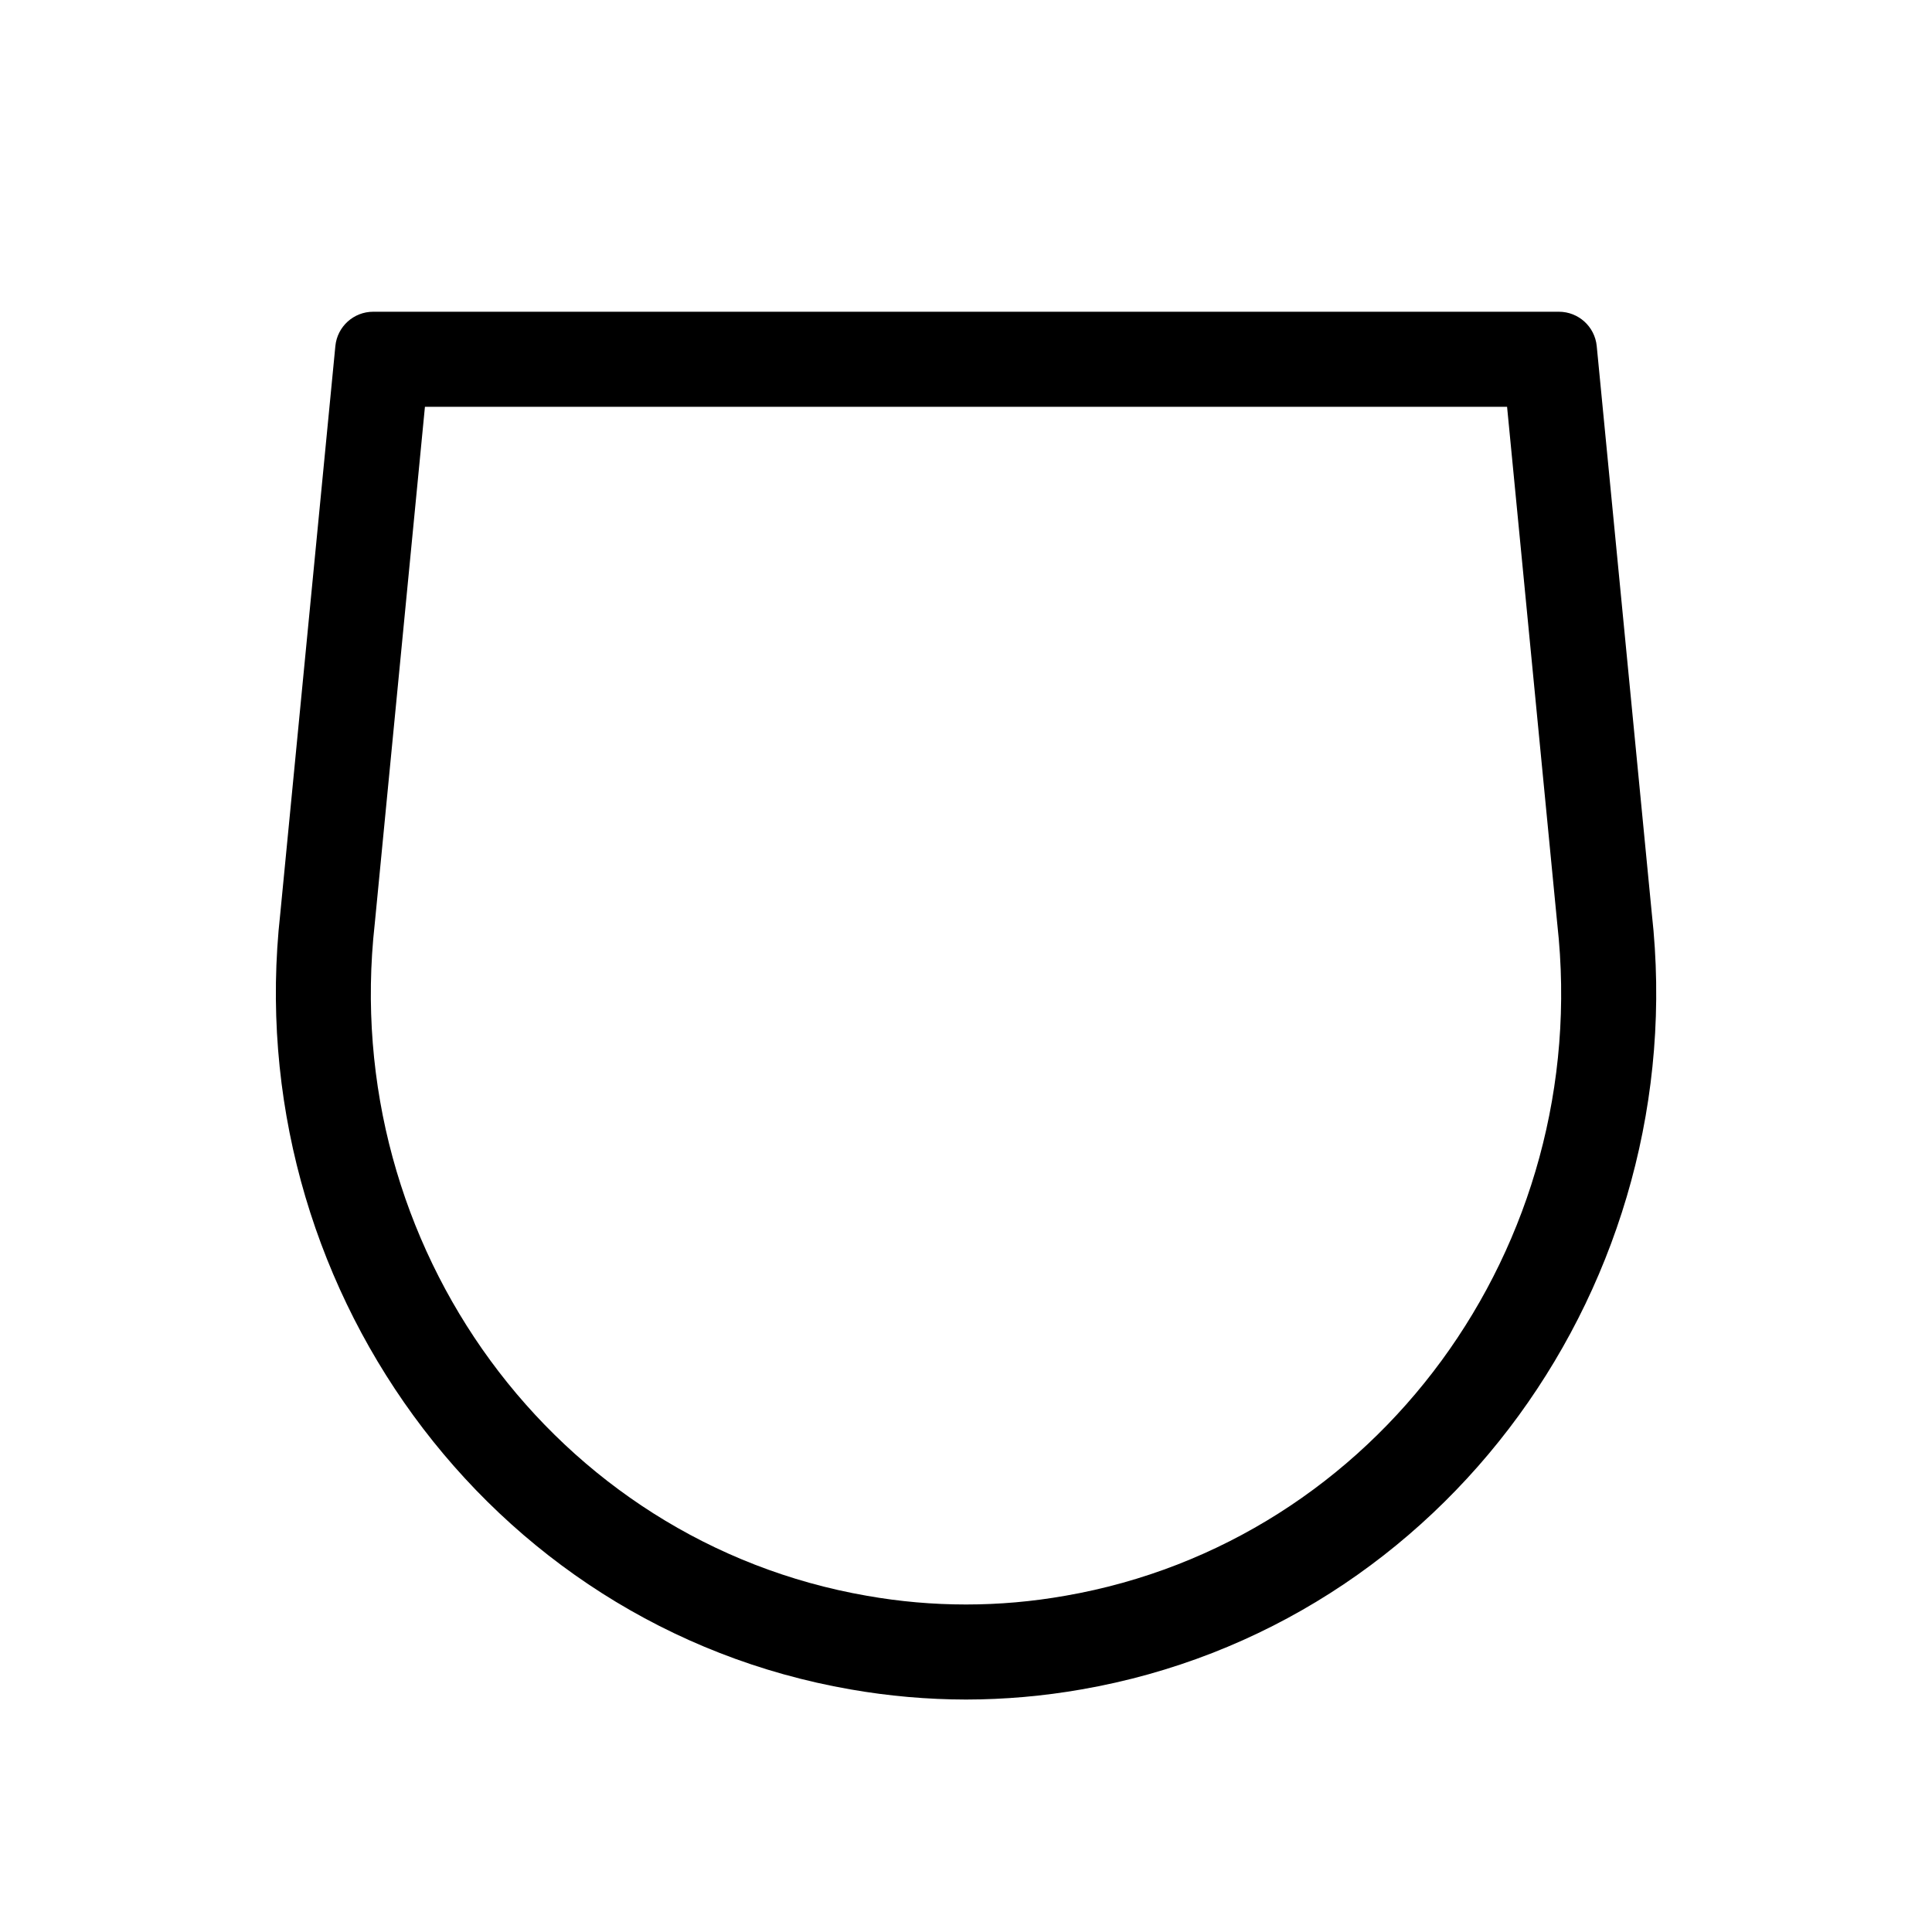
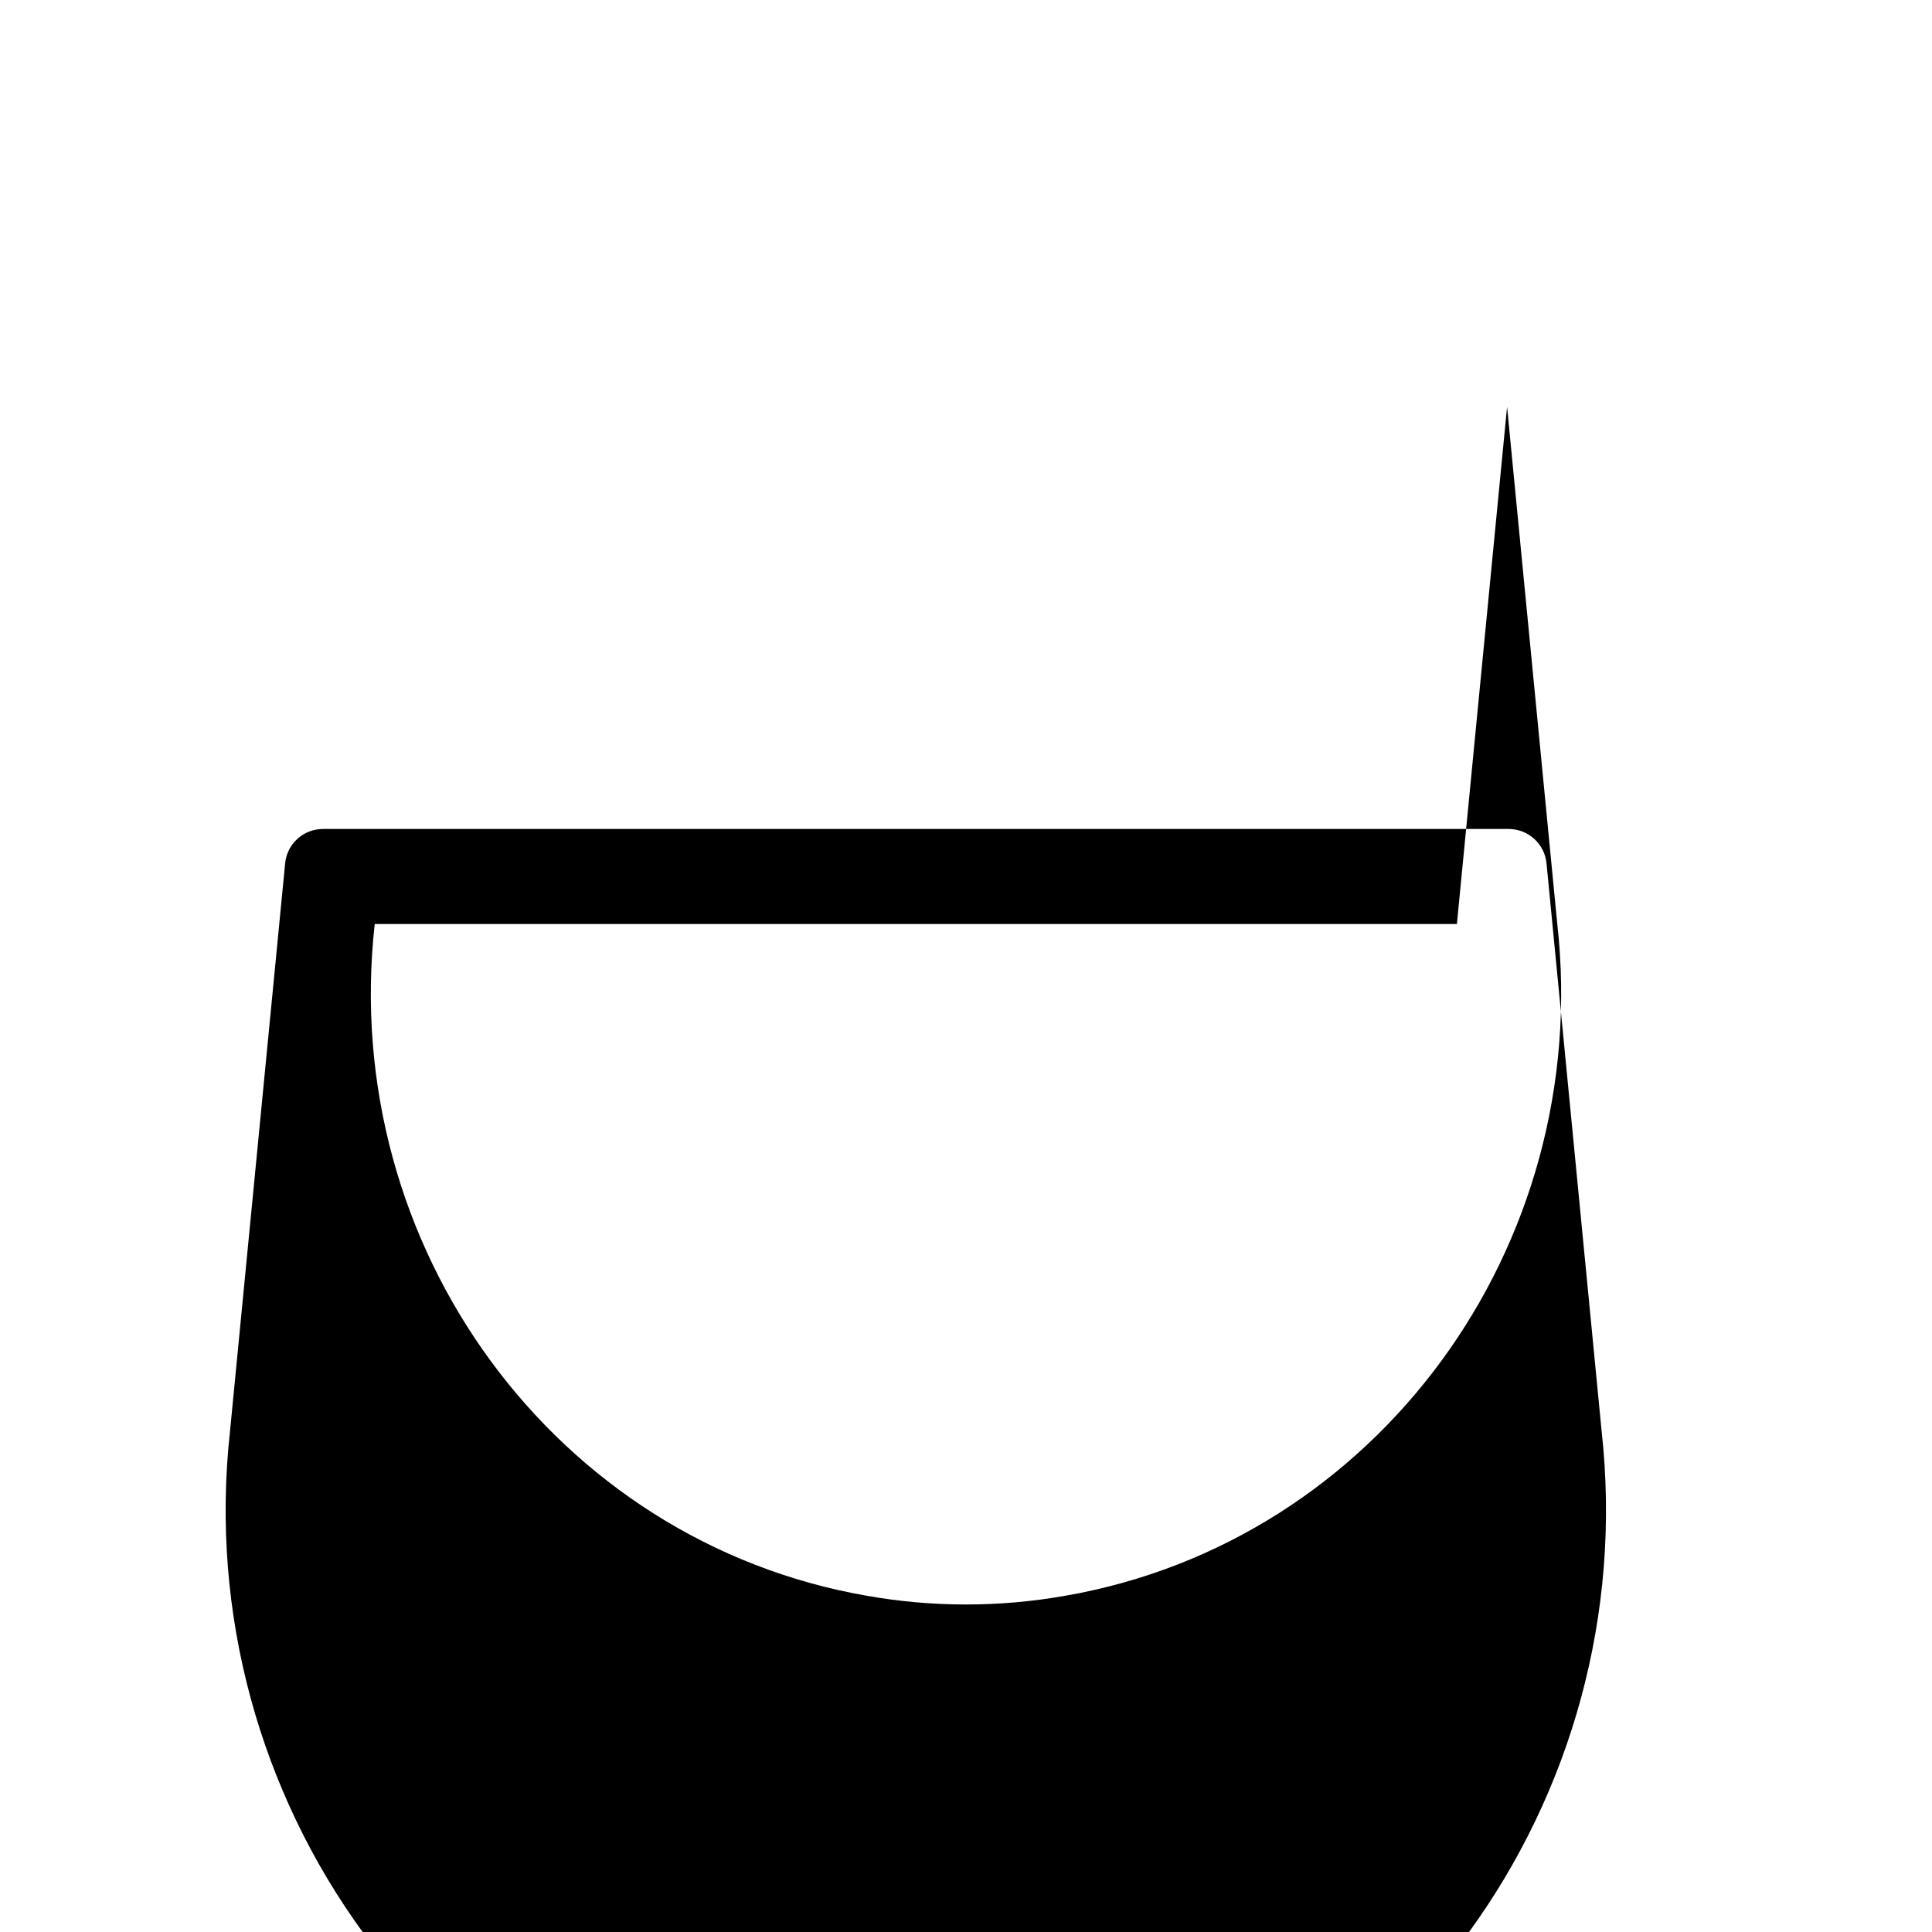
<svg xmlns="http://www.w3.org/2000/svg" fill="#000000" width="800px" height="800px" version="1.1" viewBox="144 144 512 512">
-   <path d="m543.39 251.81 13.273 136.72 0.016 0.176 0.02 0.176c9.5 85.48-47.797 163.68-130.43 178.02v-0.004c-17.375 3.078-35.156 3.078-52.535 0-82.641-14.344-139.93-92.539-130.43-178.02l0.02-0.176 0.016-0.176 13.273-136.72h286.79m13.719-25.191h-314.22c-5.188 0-9.527 3.938-10.027 9.102l-14.598 150.38c-10.828 97.441 54.562 188.86 151.16 205.62 10.098 1.77 20.328 2.664 30.578 2.68 10.25-0.016 20.477-0.91 30.574-2.68 96.598-16.766 161.99-108.18 151.16-205.62l-14.598-150.38c-0.504-5.164-4.844-9.102-10.031-9.102z" />
+   <path d="m543.39 251.81 13.273 136.72 0.016 0.176 0.02 0.176c9.5 85.48-47.797 163.68-130.43 178.02v-0.004c-17.375 3.078-35.156 3.078-52.535 0-82.641-14.344-139.93-92.539-130.43-178.02h286.79m13.719-25.191h-314.22c-5.188 0-9.527 3.938-10.027 9.102l-14.598 150.38c-10.828 97.441 54.562 188.86 151.16 205.62 10.098 1.77 20.328 2.664 30.578 2.68 10.25-0.016 20.477-0.91 30.574-2.68 96.598-16.766 161.99-108.18 151.16-205.62l-14.598-150.38c-0.504-5.164-4.844-9.102-10.031-9.102z" />
</svg>